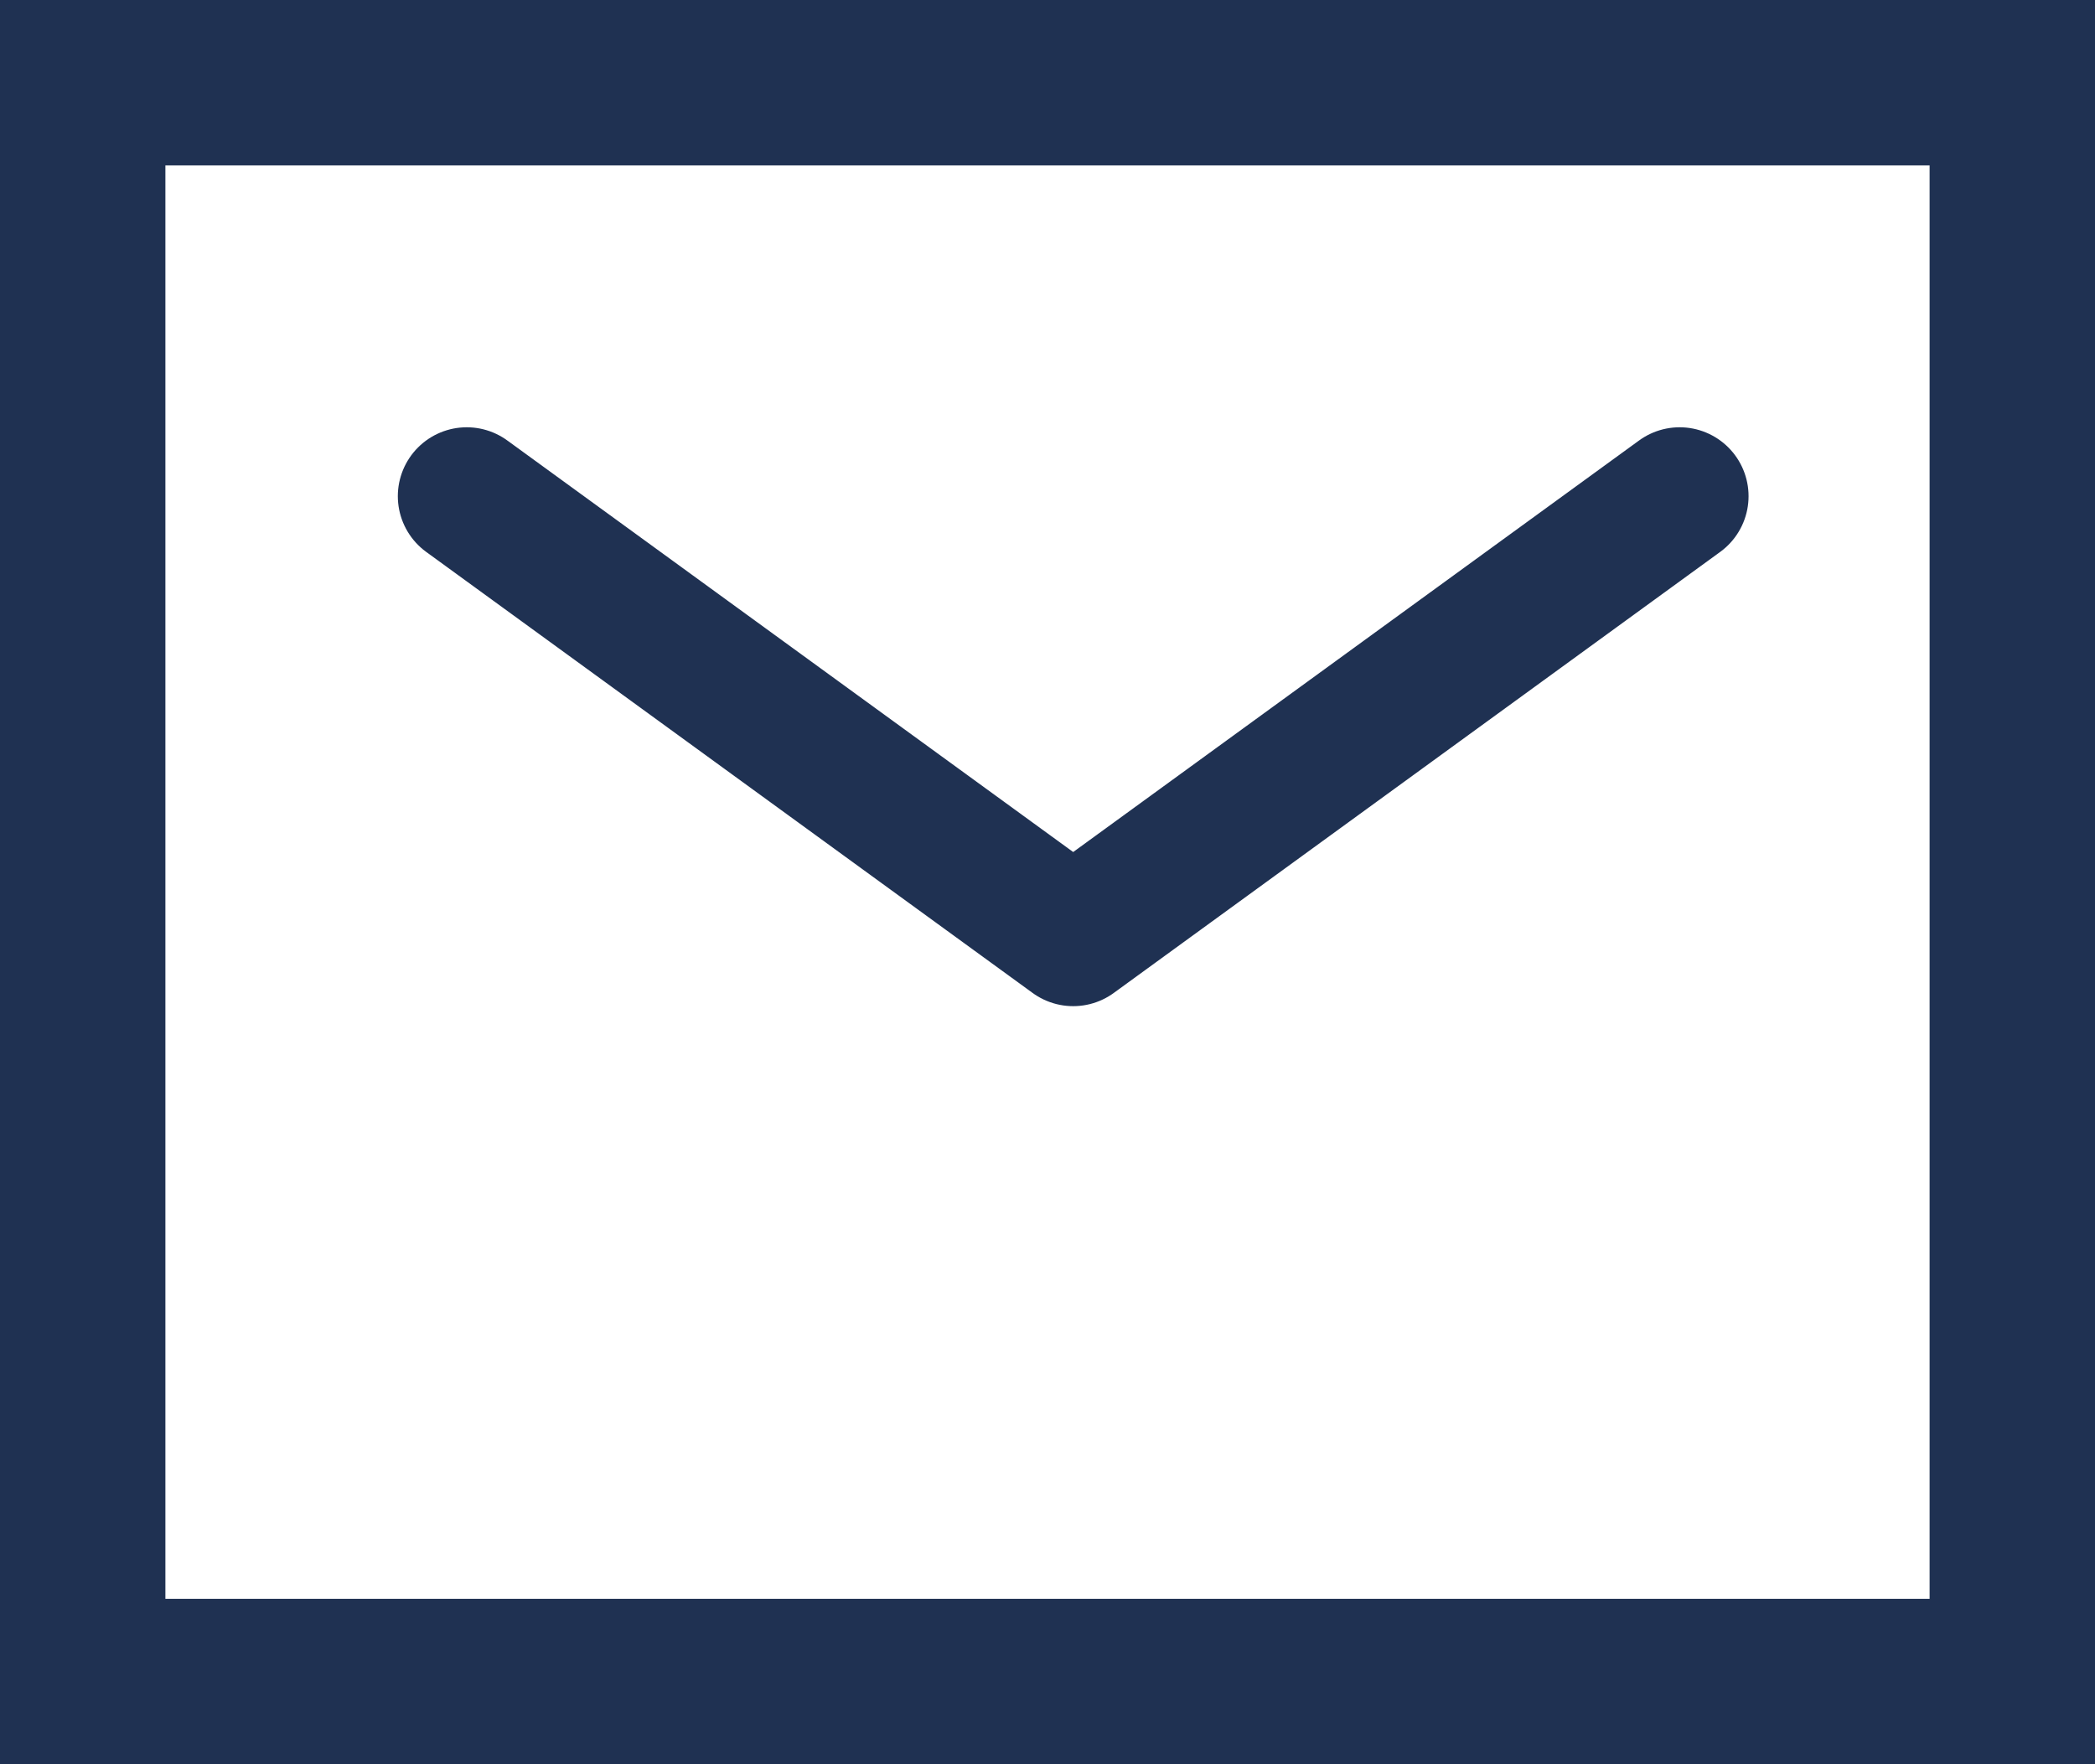
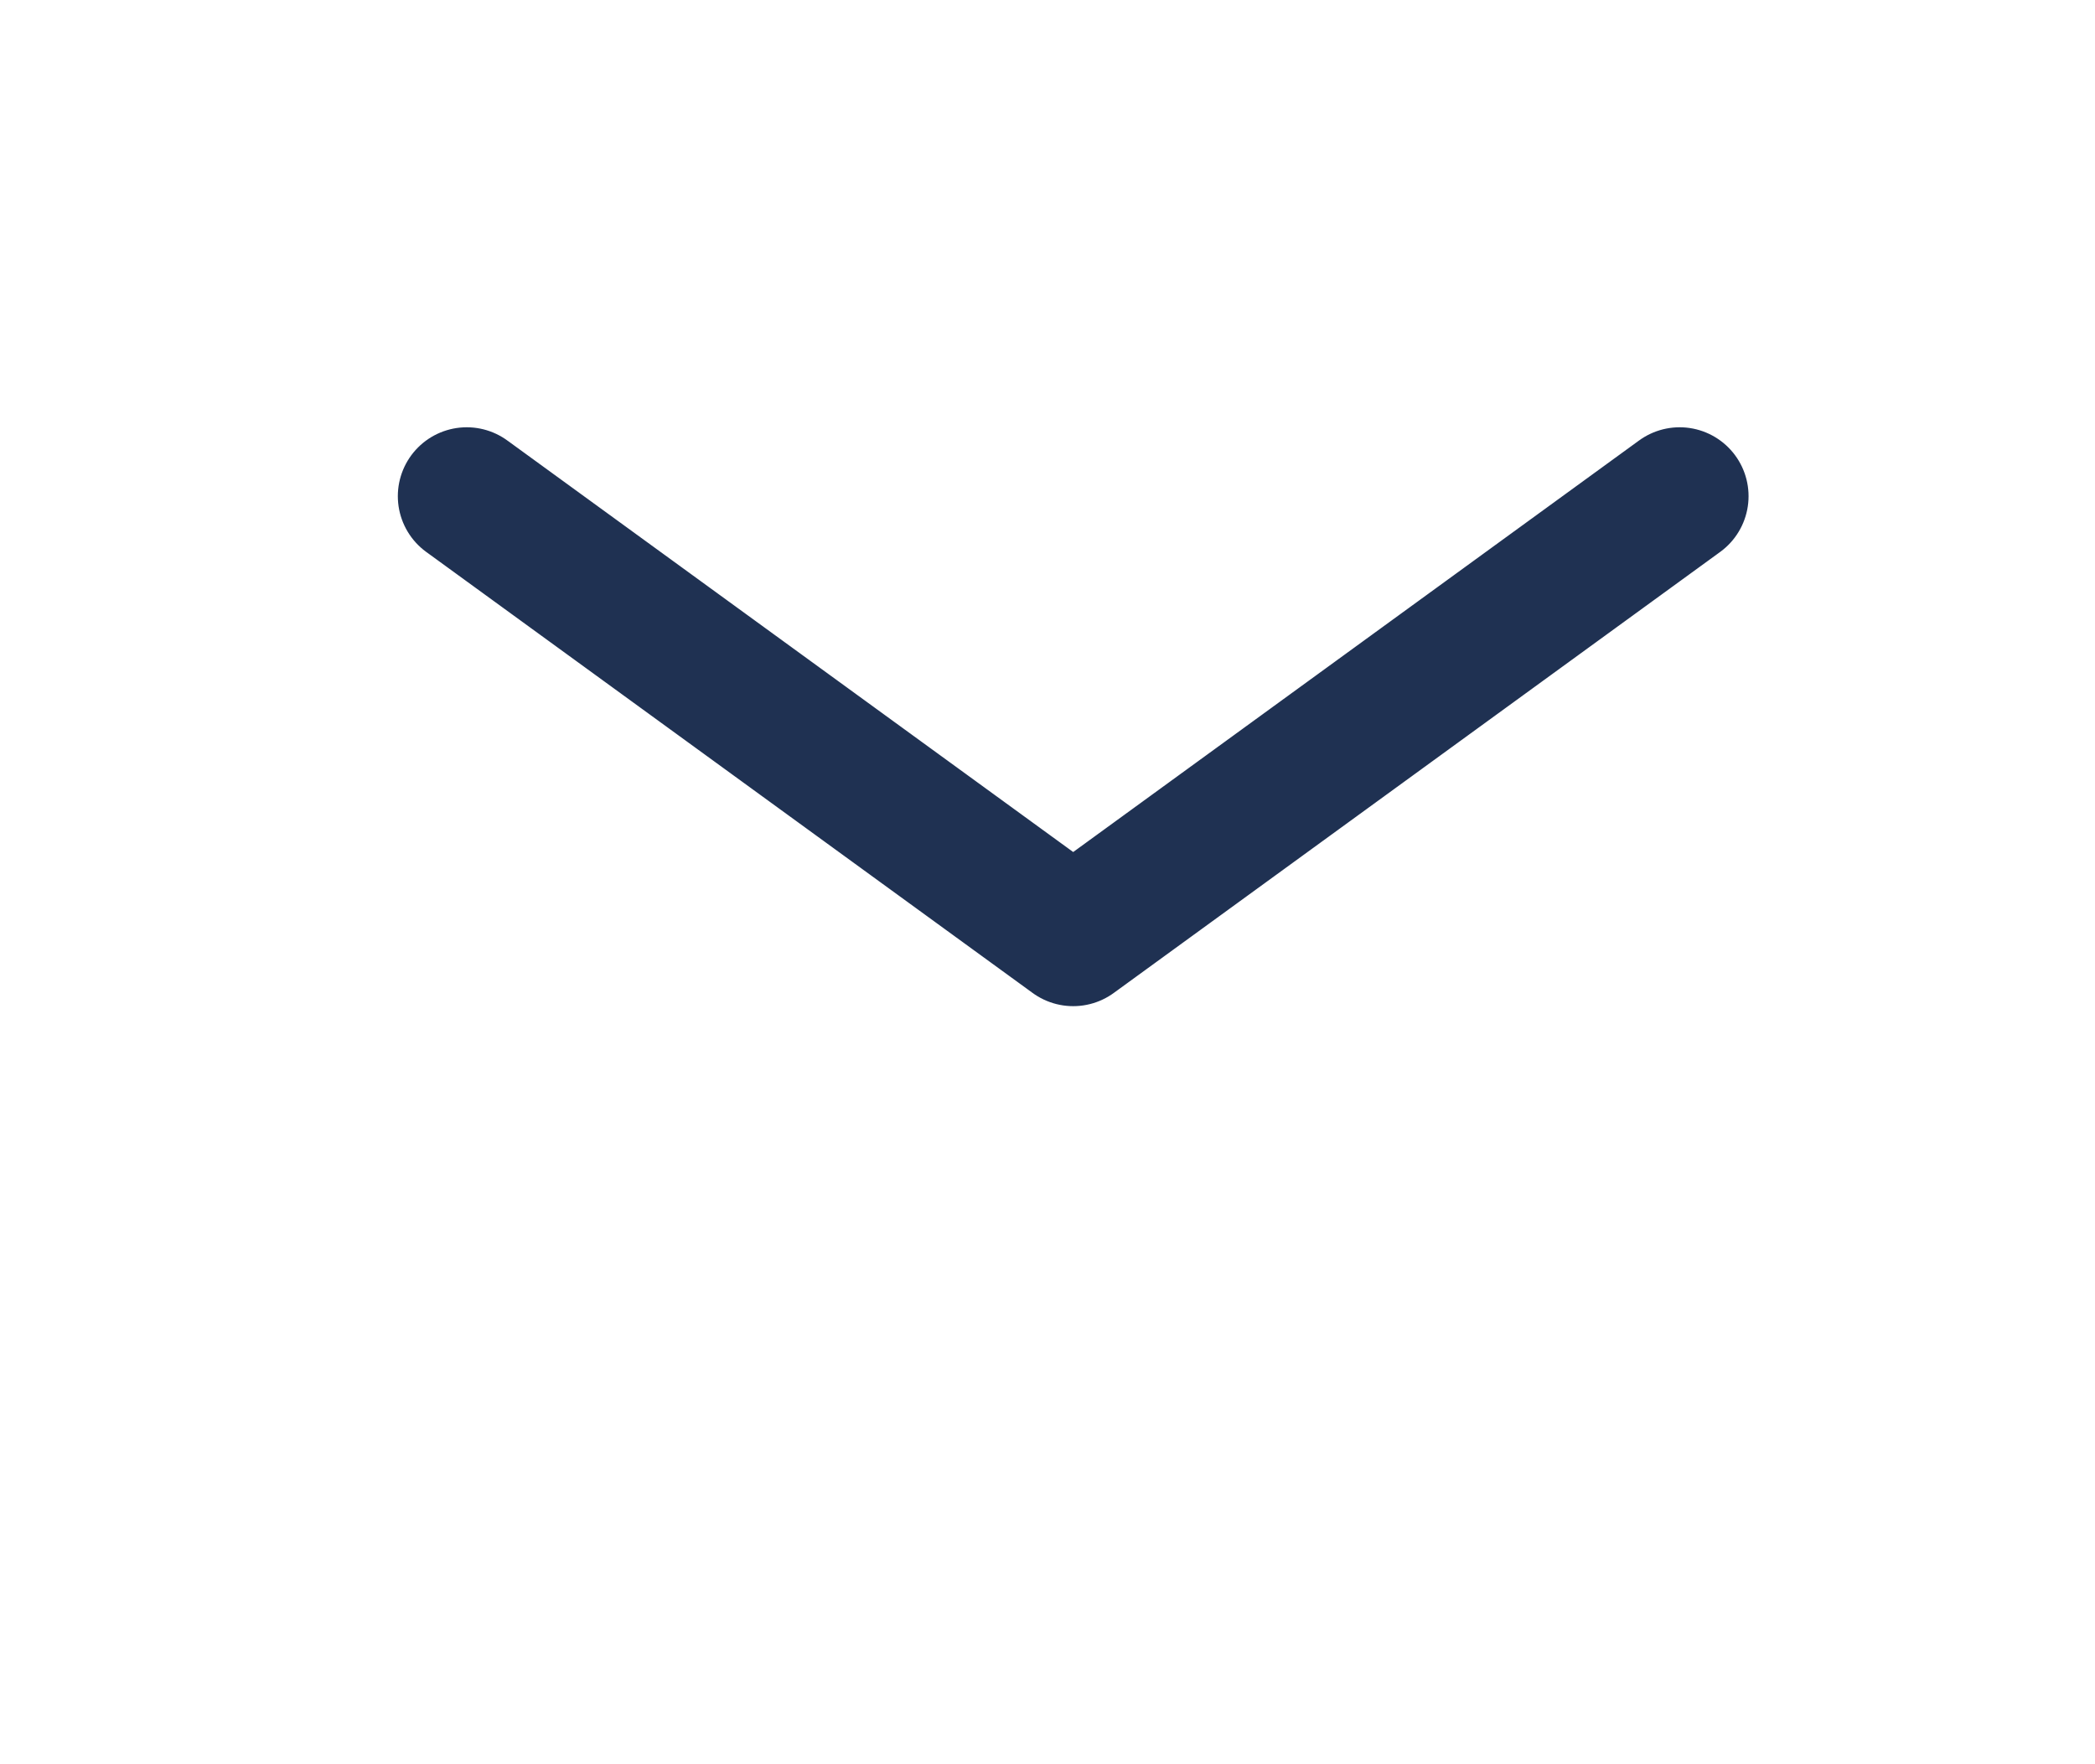
<svg xmlns="http://www.w3.org/2000/svg" width="19" height="16" viewBox="0 0 19 16">
  <g transform="translate(0.233)">
    <g transform="translate(-0.233)" fill="none" stroke="#1f3152" stroke-width="1.5">
      <rect width="19" height="16" stroke="none" />
-       <rect x="0.75" y="0.75" width="17.5" height="14.5" fill="none" />
    </g>
    <g transform="translate(4 4.5)">
      <path d="M11,0,5.5,4,0,0" fill="none" stroke="#1f3152" stroke-linecap="round" stroke-linejoin="round" stroke-miterlimit="10" stroke-width="1.25" />
    </g>
  </g>
</svg>